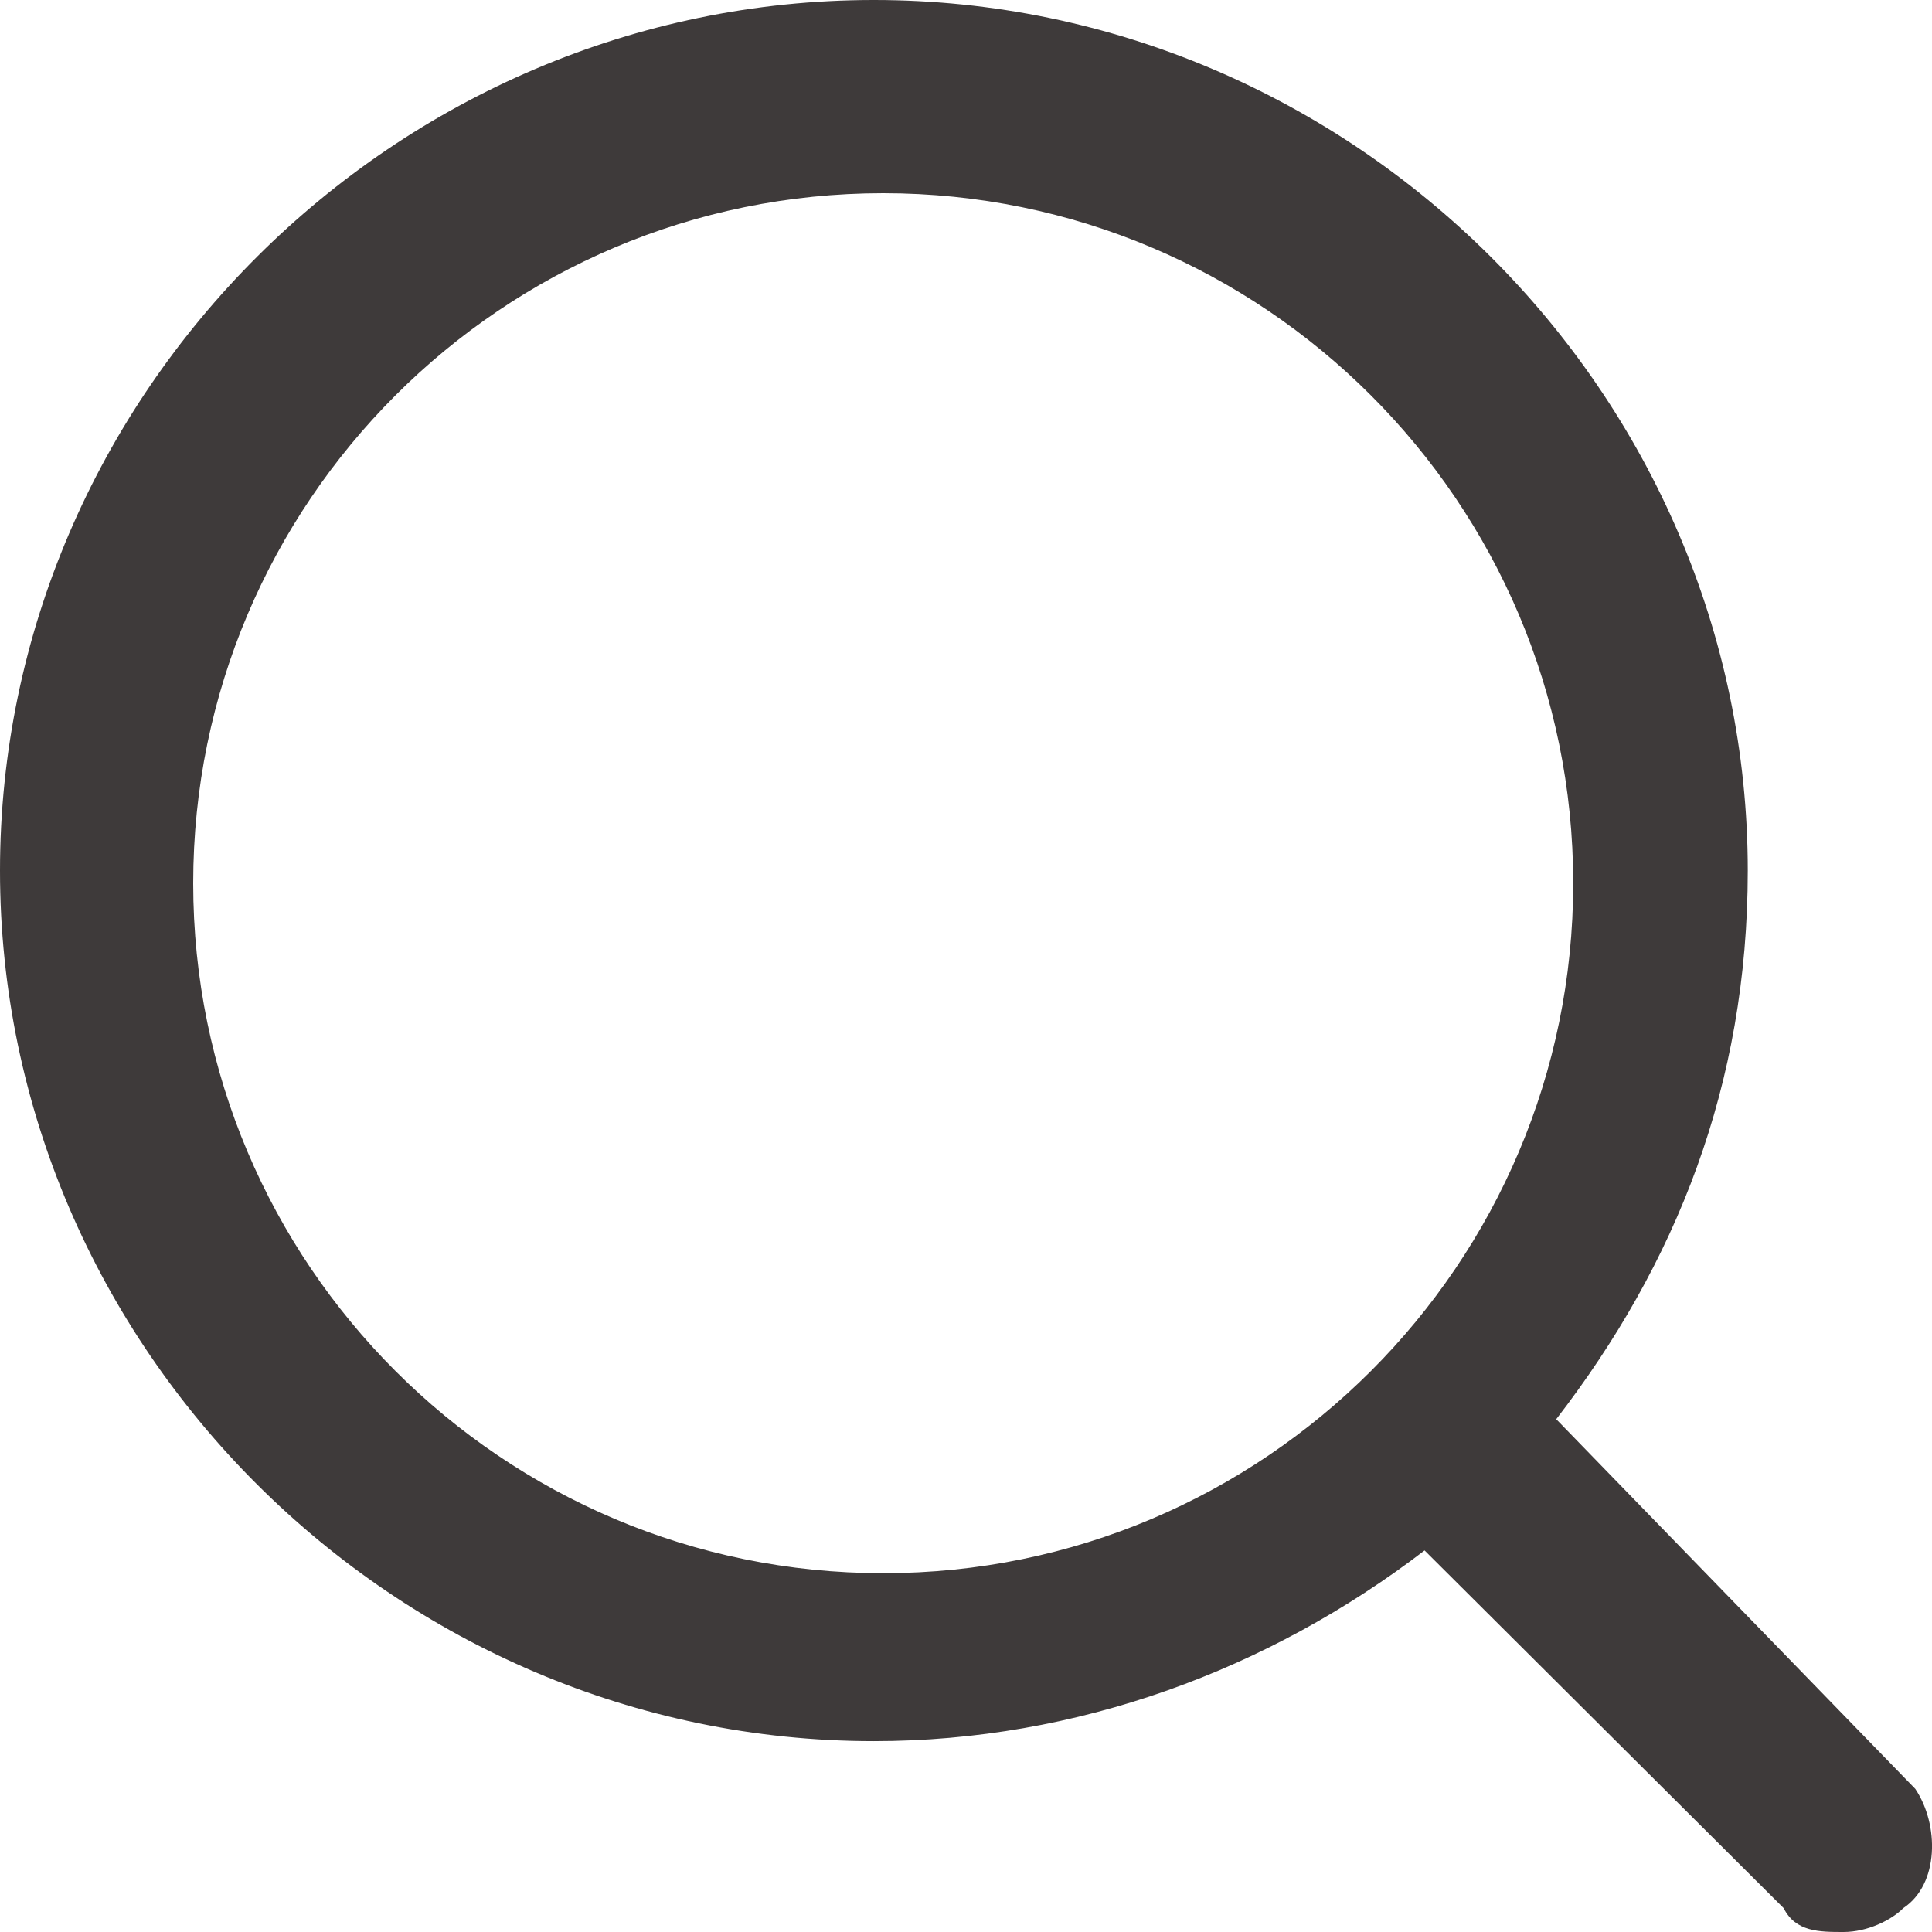
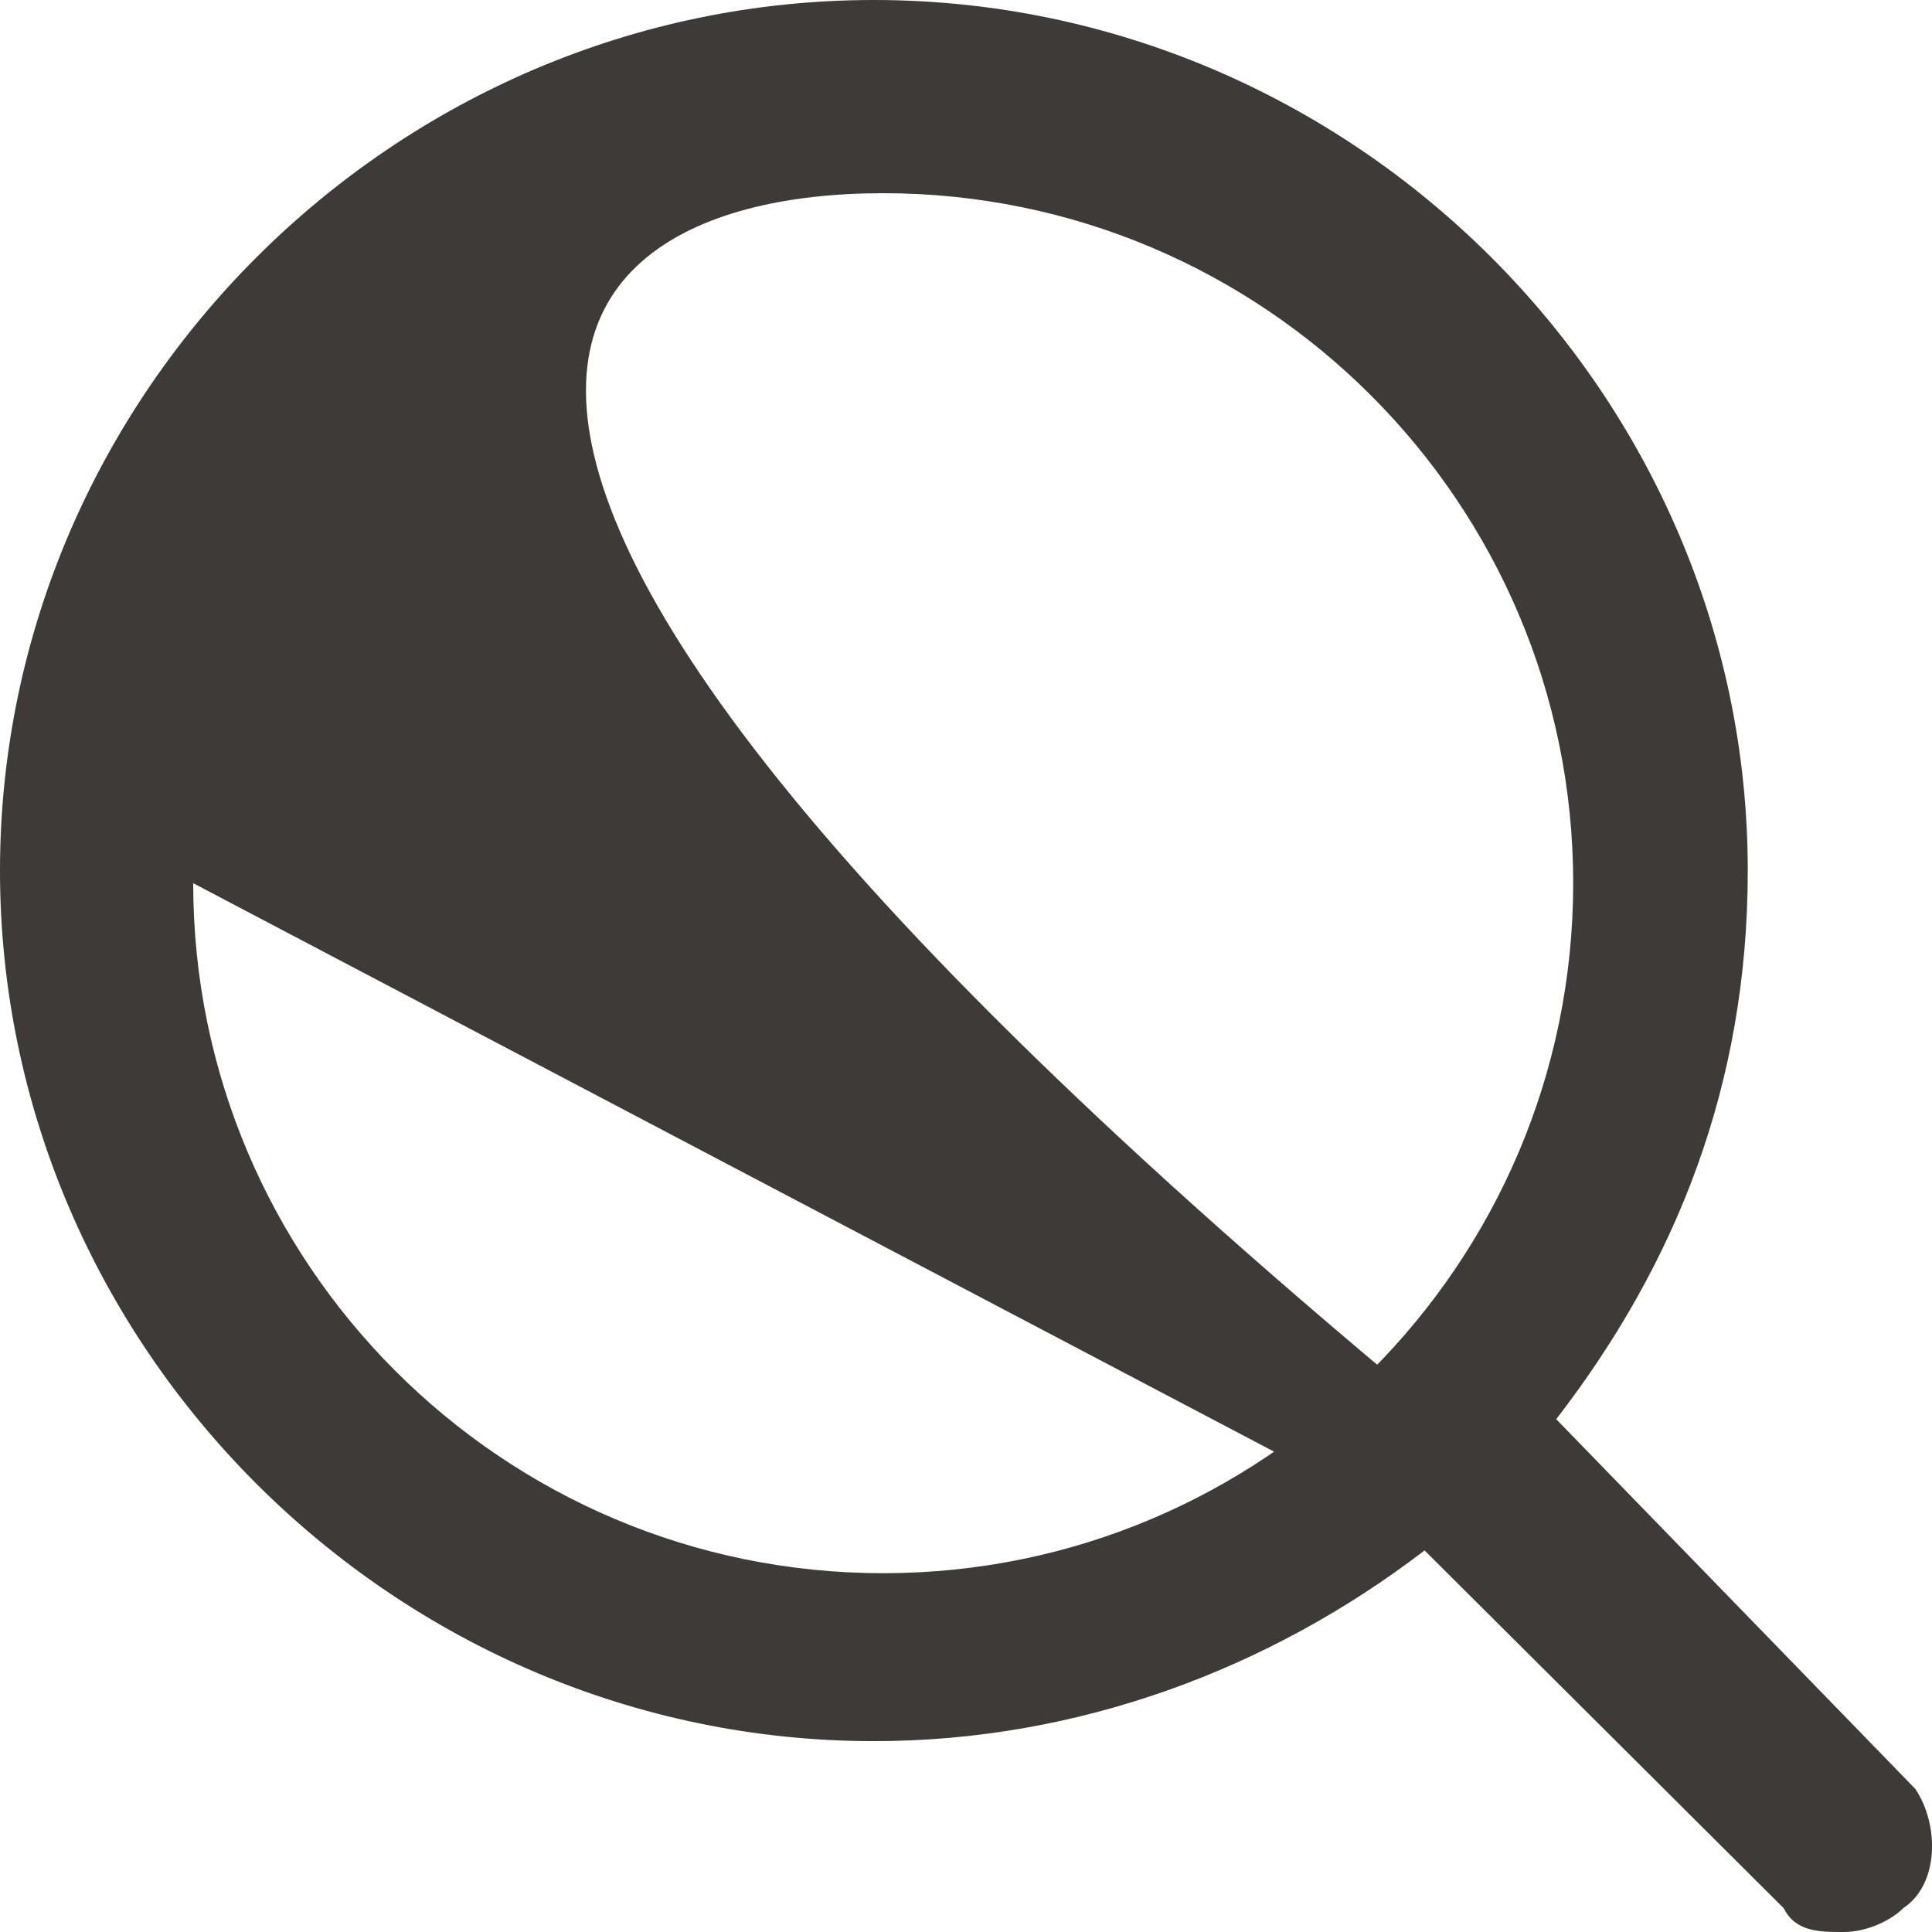
<svg xmlns="http://www.w3.org/2000/svg" width="14px" height="14px" viewBox="0 0 14 14" version="1.1">
  <title>搜索 (2)</title>
  <desc>Created with Sketch.</desc>
  <defs />
  <g id="Page-1" stroke="none" stroke-width="1" fill="none" fill-rule="evenodd">
    <g id="简历文章" transform="translate(-386, -1903)" fill="#3E3A3A" fill-rule="nonzero">
      <g id="搜索-(2)" transform="translate(386, 1903)">
-         <path d="M13.879,12.963 L11.277,10.284 C12.144,9.16 12.665,7.864 12.665,6.309 C12.665,2.852 9.802,0 6.332,0 C2.863,0 0,2.852 0,6.309 C0,9.765 2.863,12.617 6.332,12.617 C7.807,12.617 9.195,12.099 10.323,11.235 L12.925,13.827 C13.012,14 13.185,14 13.359,14 C13.532,14 13.706,13.914 13.792,13.827 C14.053,13.654 14.053,13.222 13.879,12.963 Z M1.4,6.4 C1.4,3.641 3.641,1.4 6.4,1.4 C9.159,1.4 11.4,3.641 11.4,6.4 C11.4,9.159 9.159,11.4 6.4,11.4 C3.641,11.4 1.4,9.159 1.4,6.4 Z" id="Shape" />
+         <path d="M13.879,12.963 L11.277,10.284 C12.144,9.16 12.665,7.864 12.665,6.309 C12.665,2.852 9.802,0 6.332,0 C2.863,0 0,2.852 0,6.309 C0,9.765 2.863,12.617 6.332,12.617 C7.807,12.617 9.195,12.099 10.323,11.235 L12.925,13.827 C13.012,14 13.185,14 13.359,14 C13.532,14 13.706,13.914 13.792,13.827 C14.053,13.654 14.053,13.222 13.879,12.963 Z C1.4,3.641 3.641,1.4 6.4,1.4 C9.159,1.4 11.4,3.641 11.4,6.4 C11.4,9.159 9.159,11.4 6.4,11.4 C3.641,11.4 1.4,9.159 1.4,6.4 Z" id="Shape" />
      </g>
    </g>
  </g>
</svg>